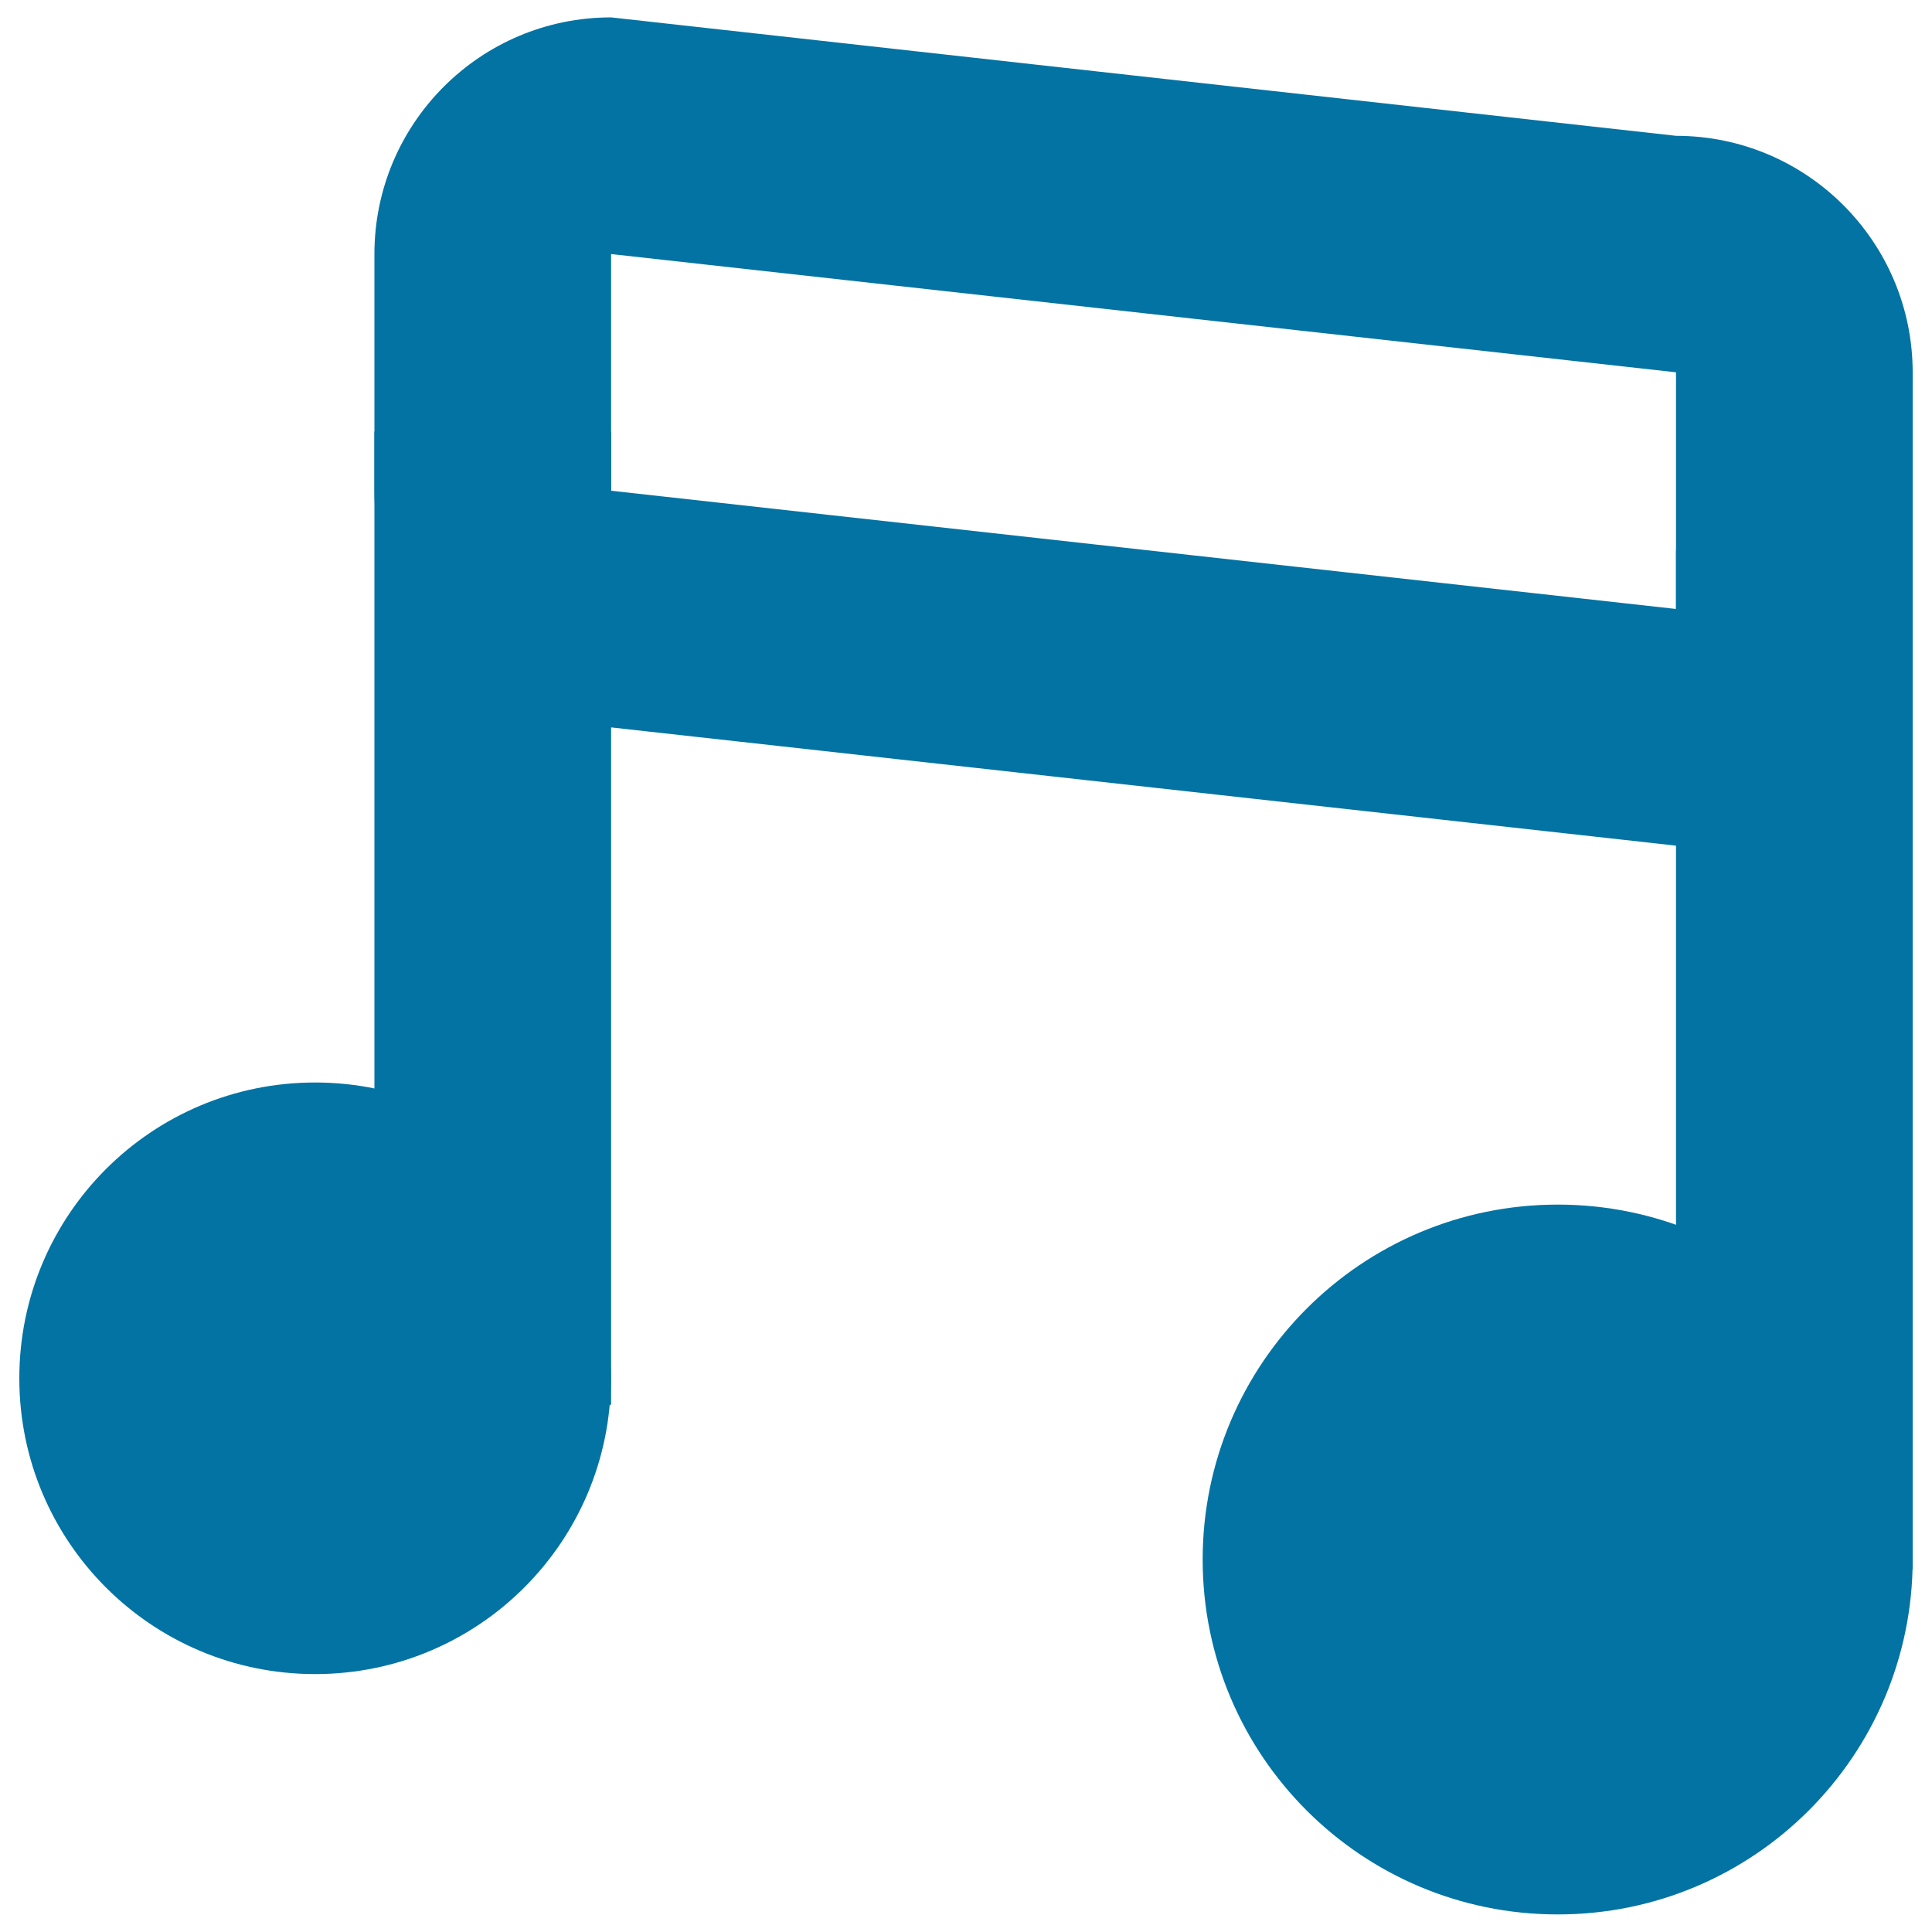
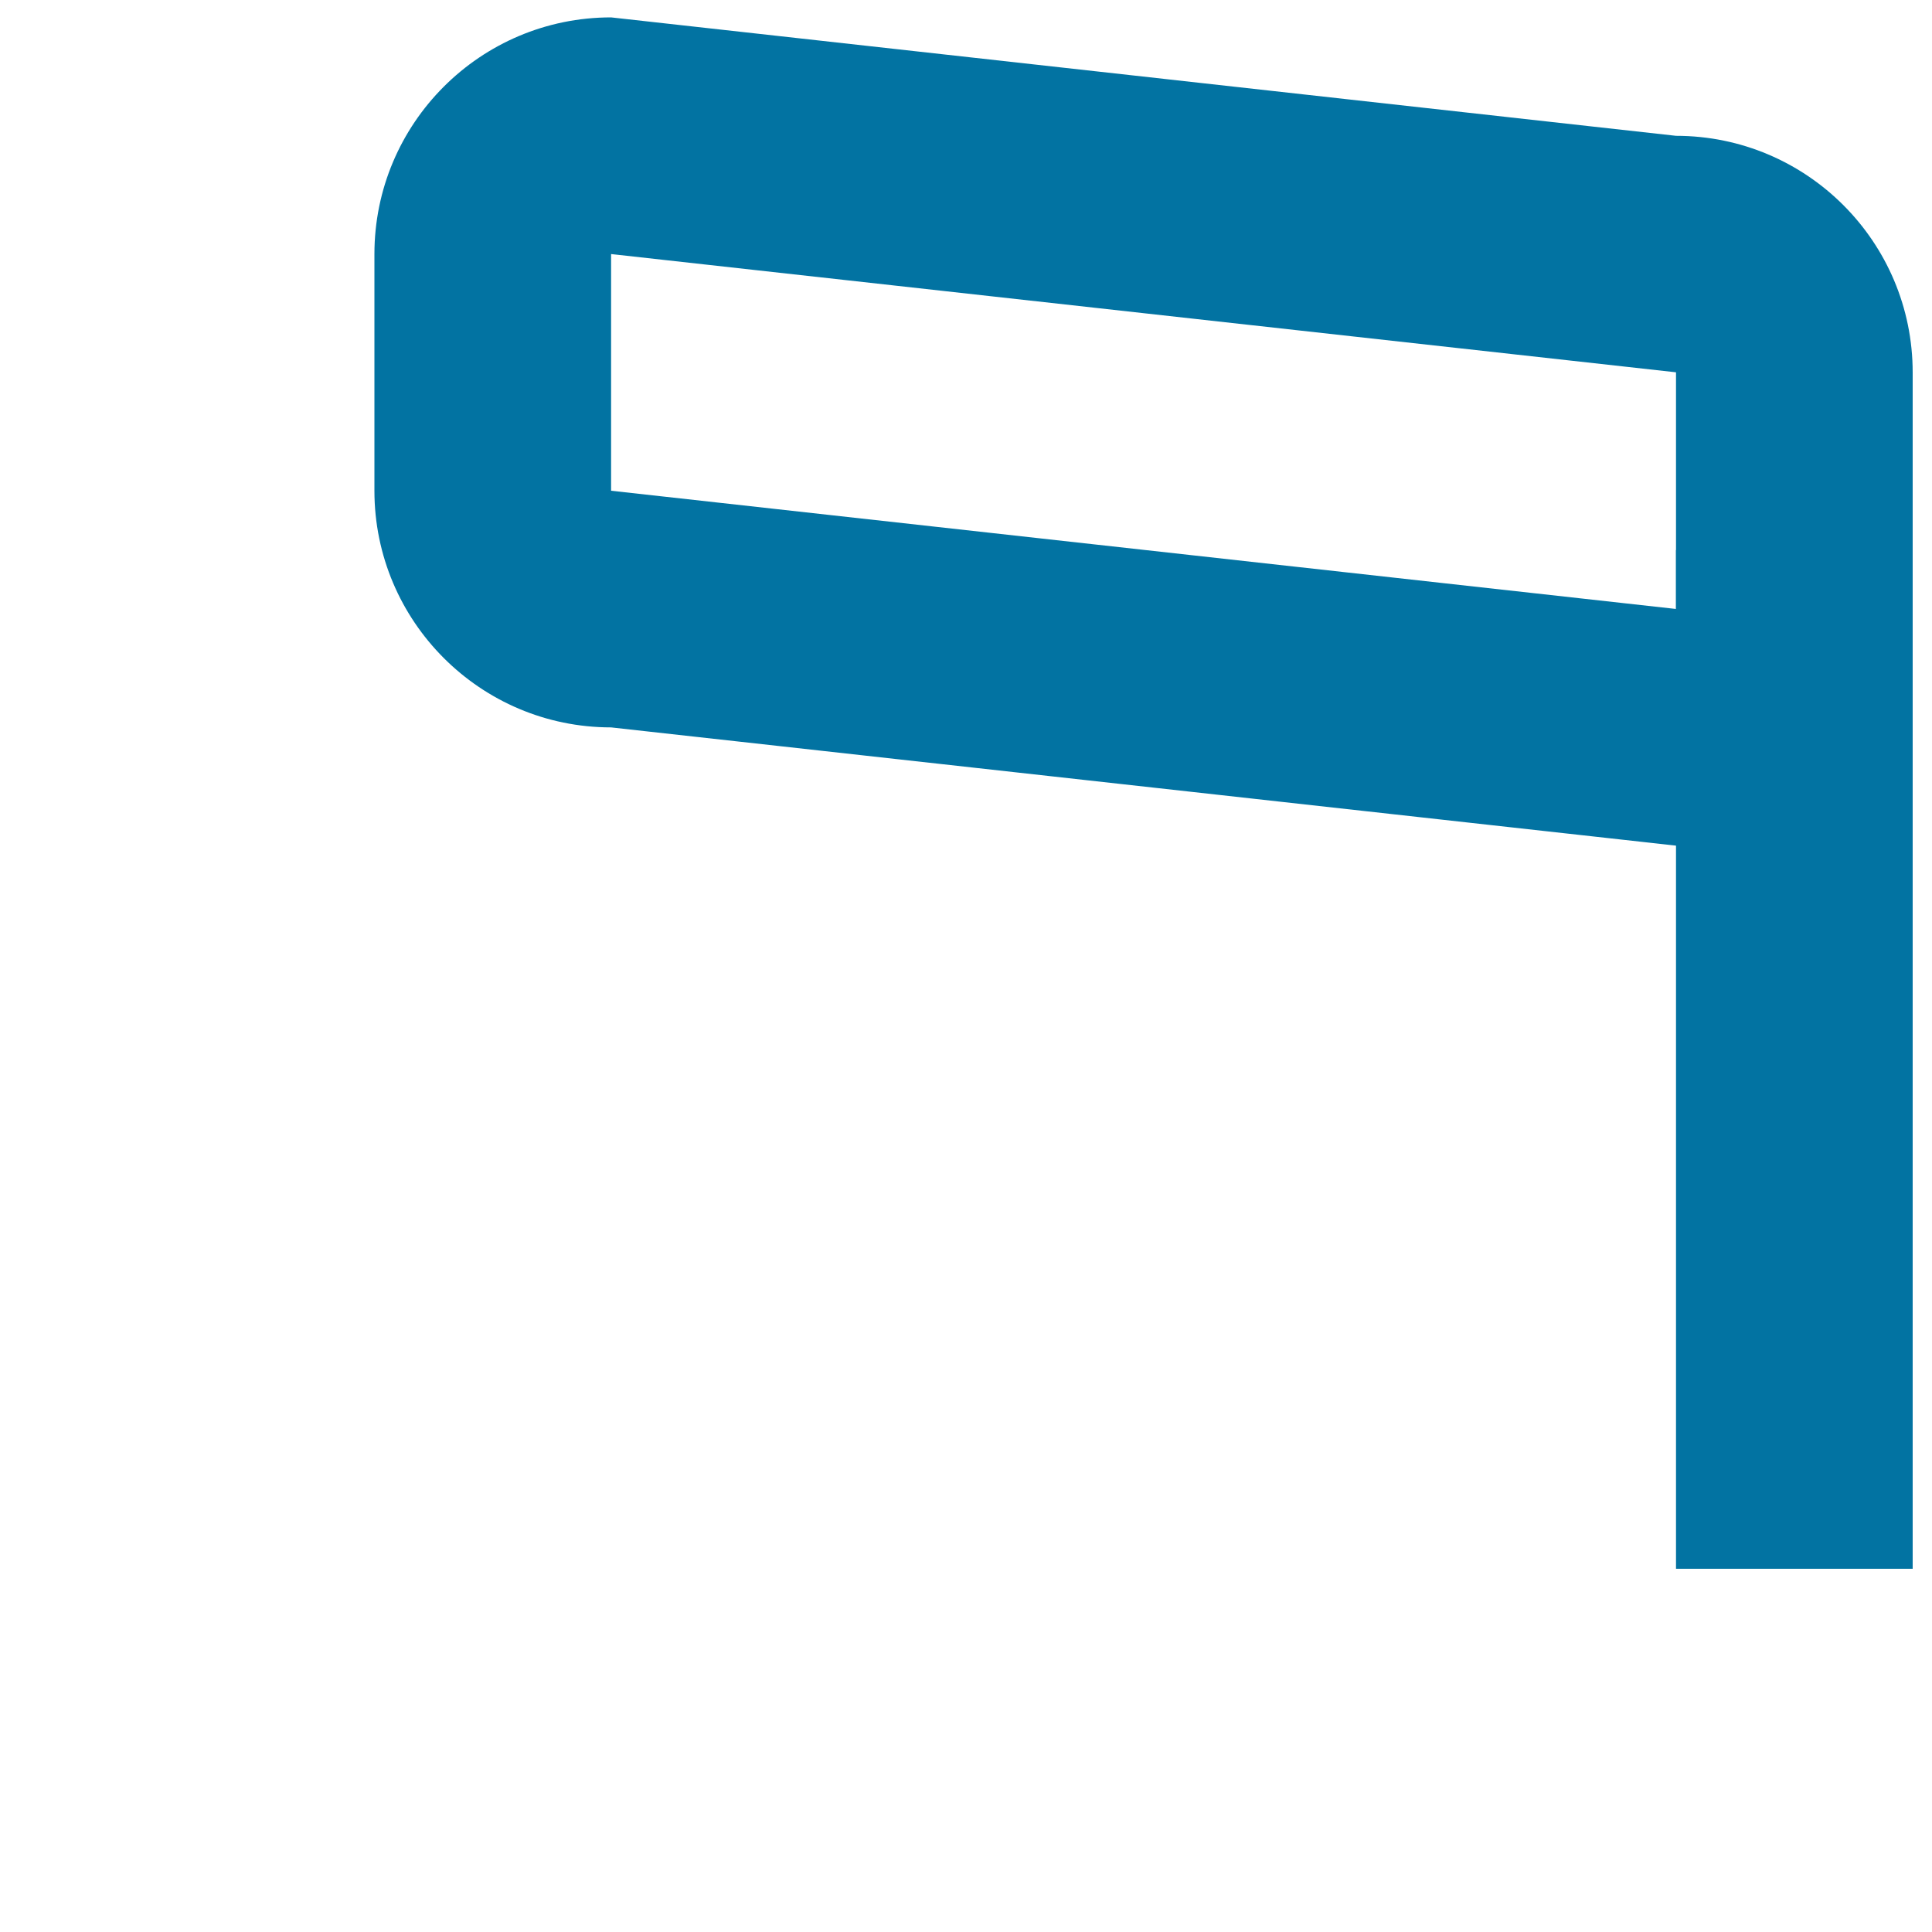
<svg xmlns="http://www.w3.org/2000/svg" viewBox="0 0 1000 1000" style="fill:#0273a2">
  <title>Music SVG icon</title>
-   <path d="M622.5,807.2c0,101.5,82.3,183.7,183.7,183.7C907.7,991,990,908.7,990,807.2c0-101.5-82.3-183.7-183.7-183.7C704.8,623.5,622.5,705.8,622.5,807.2z" />
-   <path d="M10,713.4c0,84.6,68.5,153.1,153.1,153.1c84.6,0,153.1-68.5,153.1-153.1c0-84.6-68.5-153.1-153.1-153.1C78.5,560.3,10,628.8,10,713.4z" />
  <path d="M867.5,284.7V812l122.5,0V284.7L867.5,284.7z" />
-   <path d="M193.8,223.4v503.7l122.5,0V223.4L193.8,223.4z" />
+   <path d="M193.8,223.4v503.7V223.4L193.8,223.4z" />
  <path d="M193.8,131.5V254c0,67.6,54.9,122.5,122.5,122.5l551.2,61.2c67.7,0,122.5-54.8,122.5-122.5V192.8c0-67.6-54.8-122.5-122.5-122.5L316.3,9C248.6,9,193.8,63.9,193.8,131.5L193.8,131.5z M316.3,131.5l551.2,61.2v122.5L316.3,254V131.5L316.3,131.5z" />
</svg>